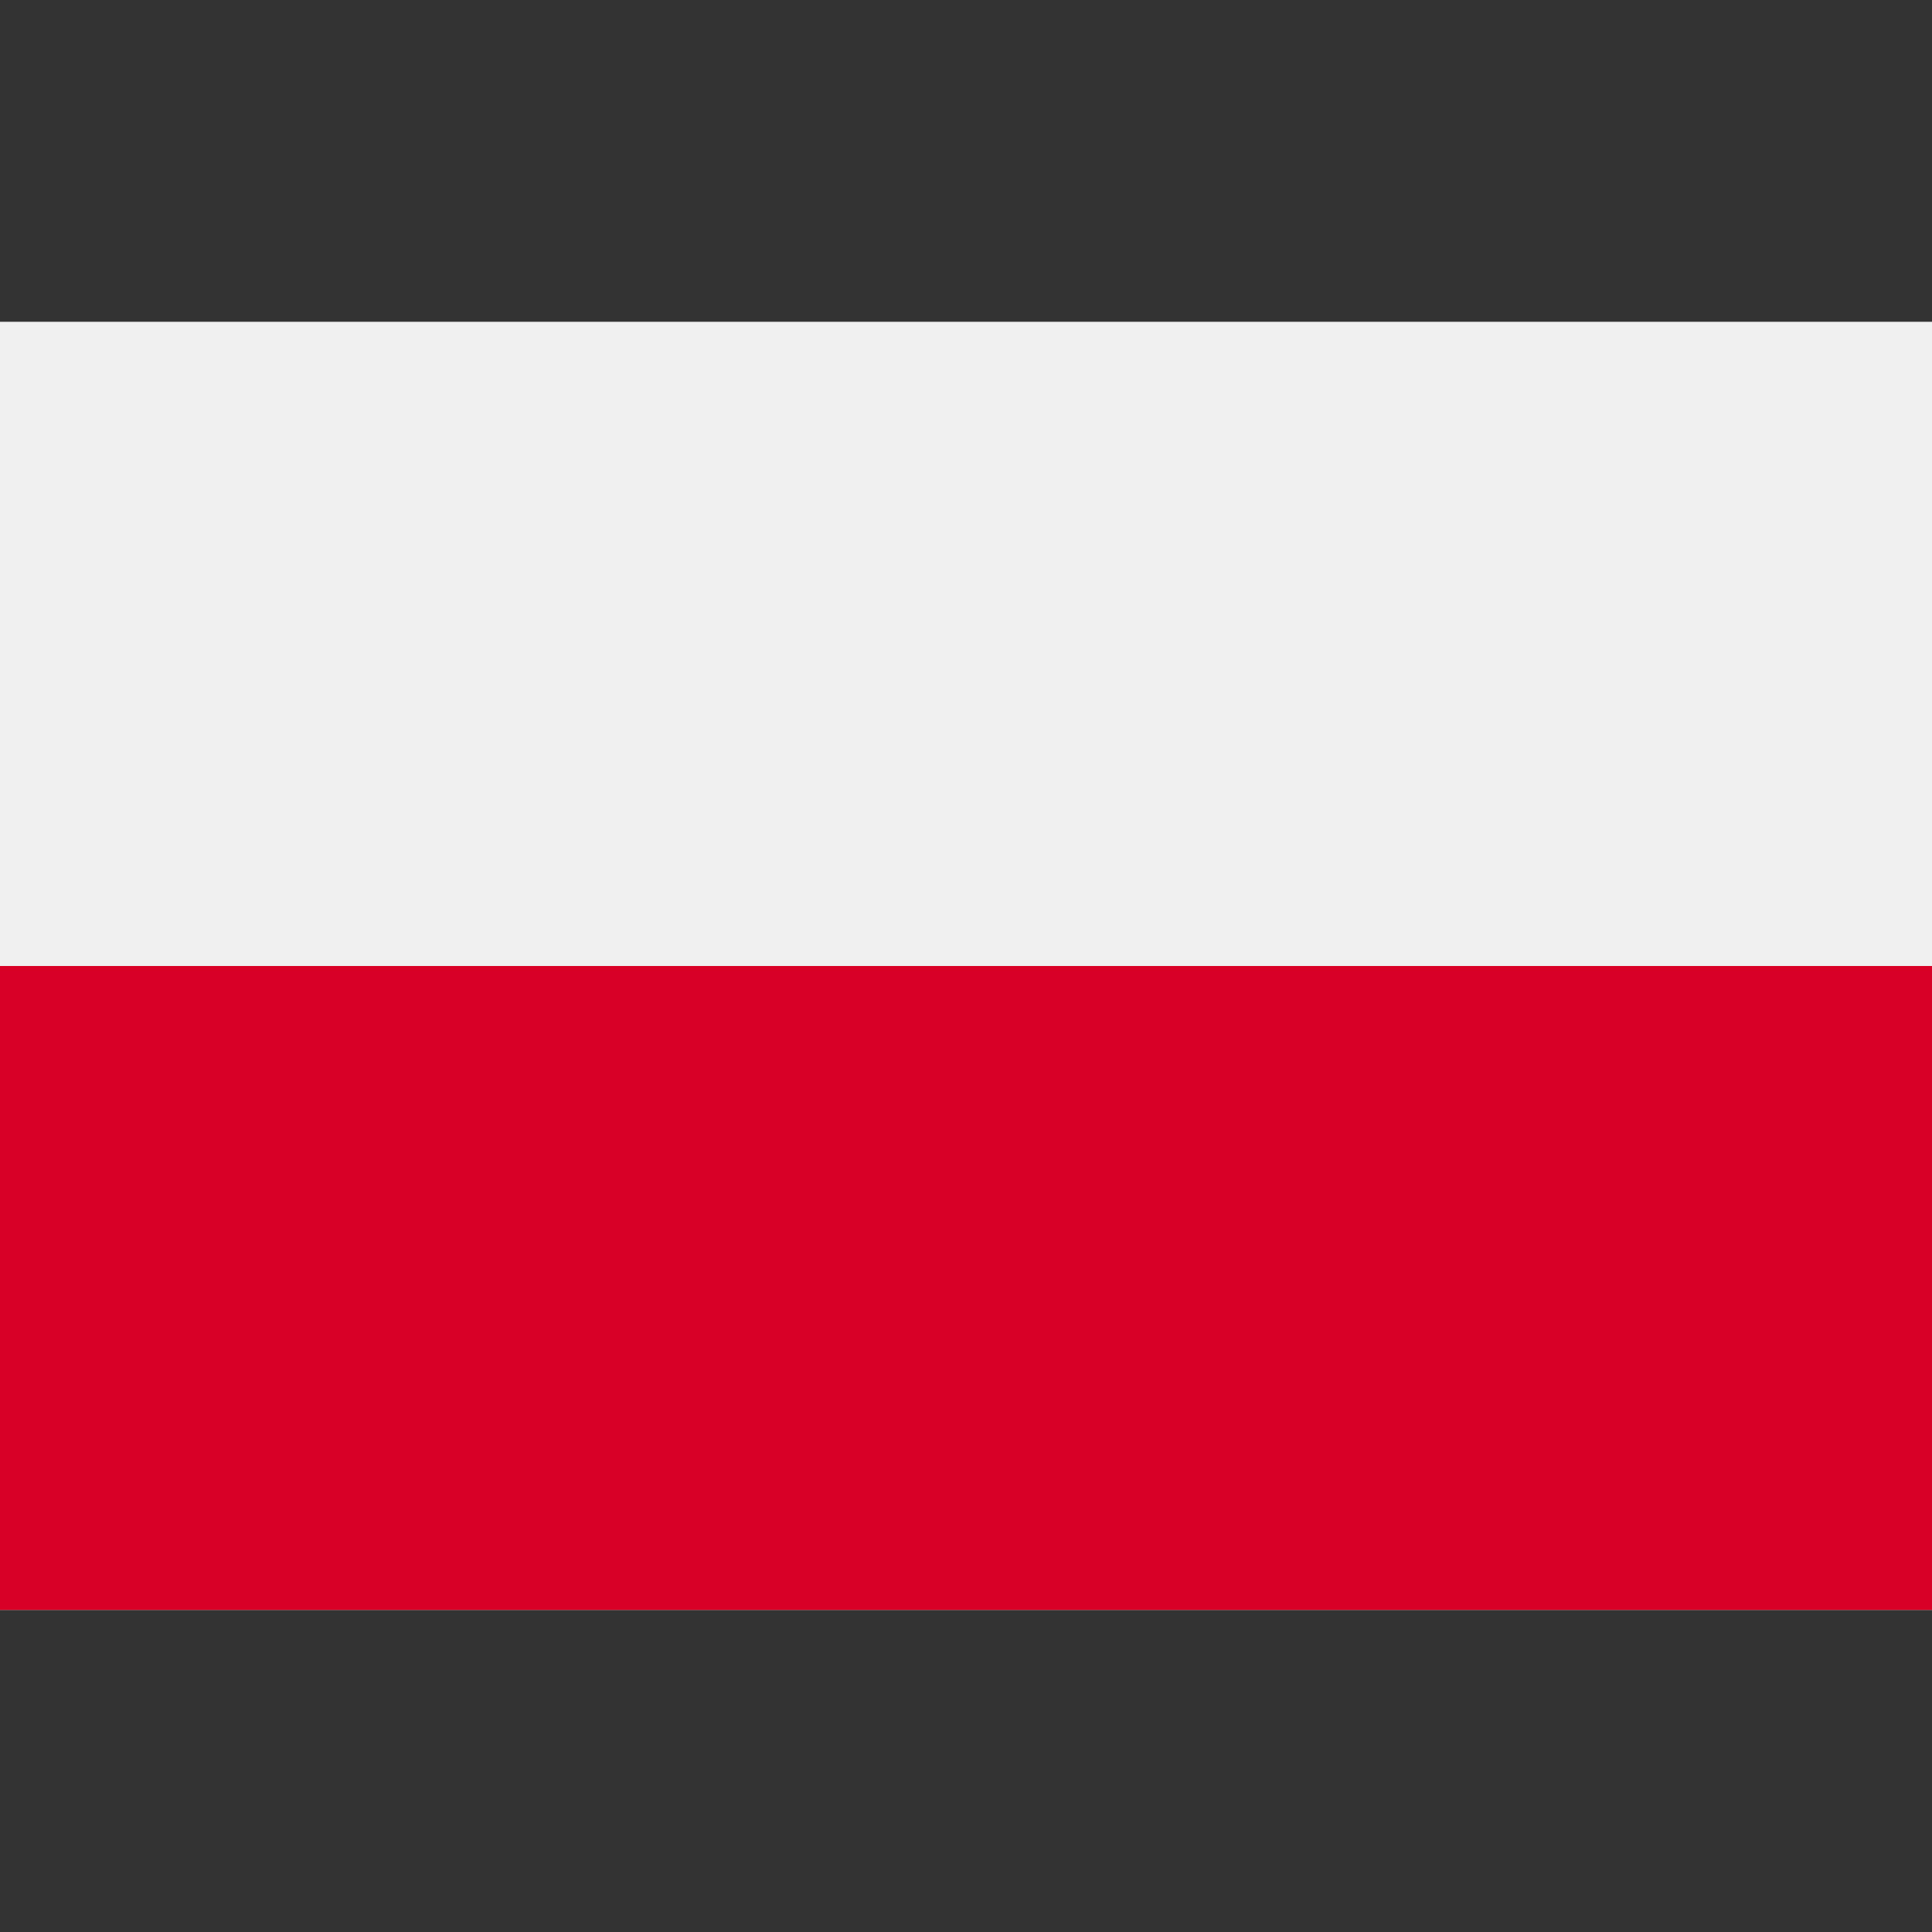
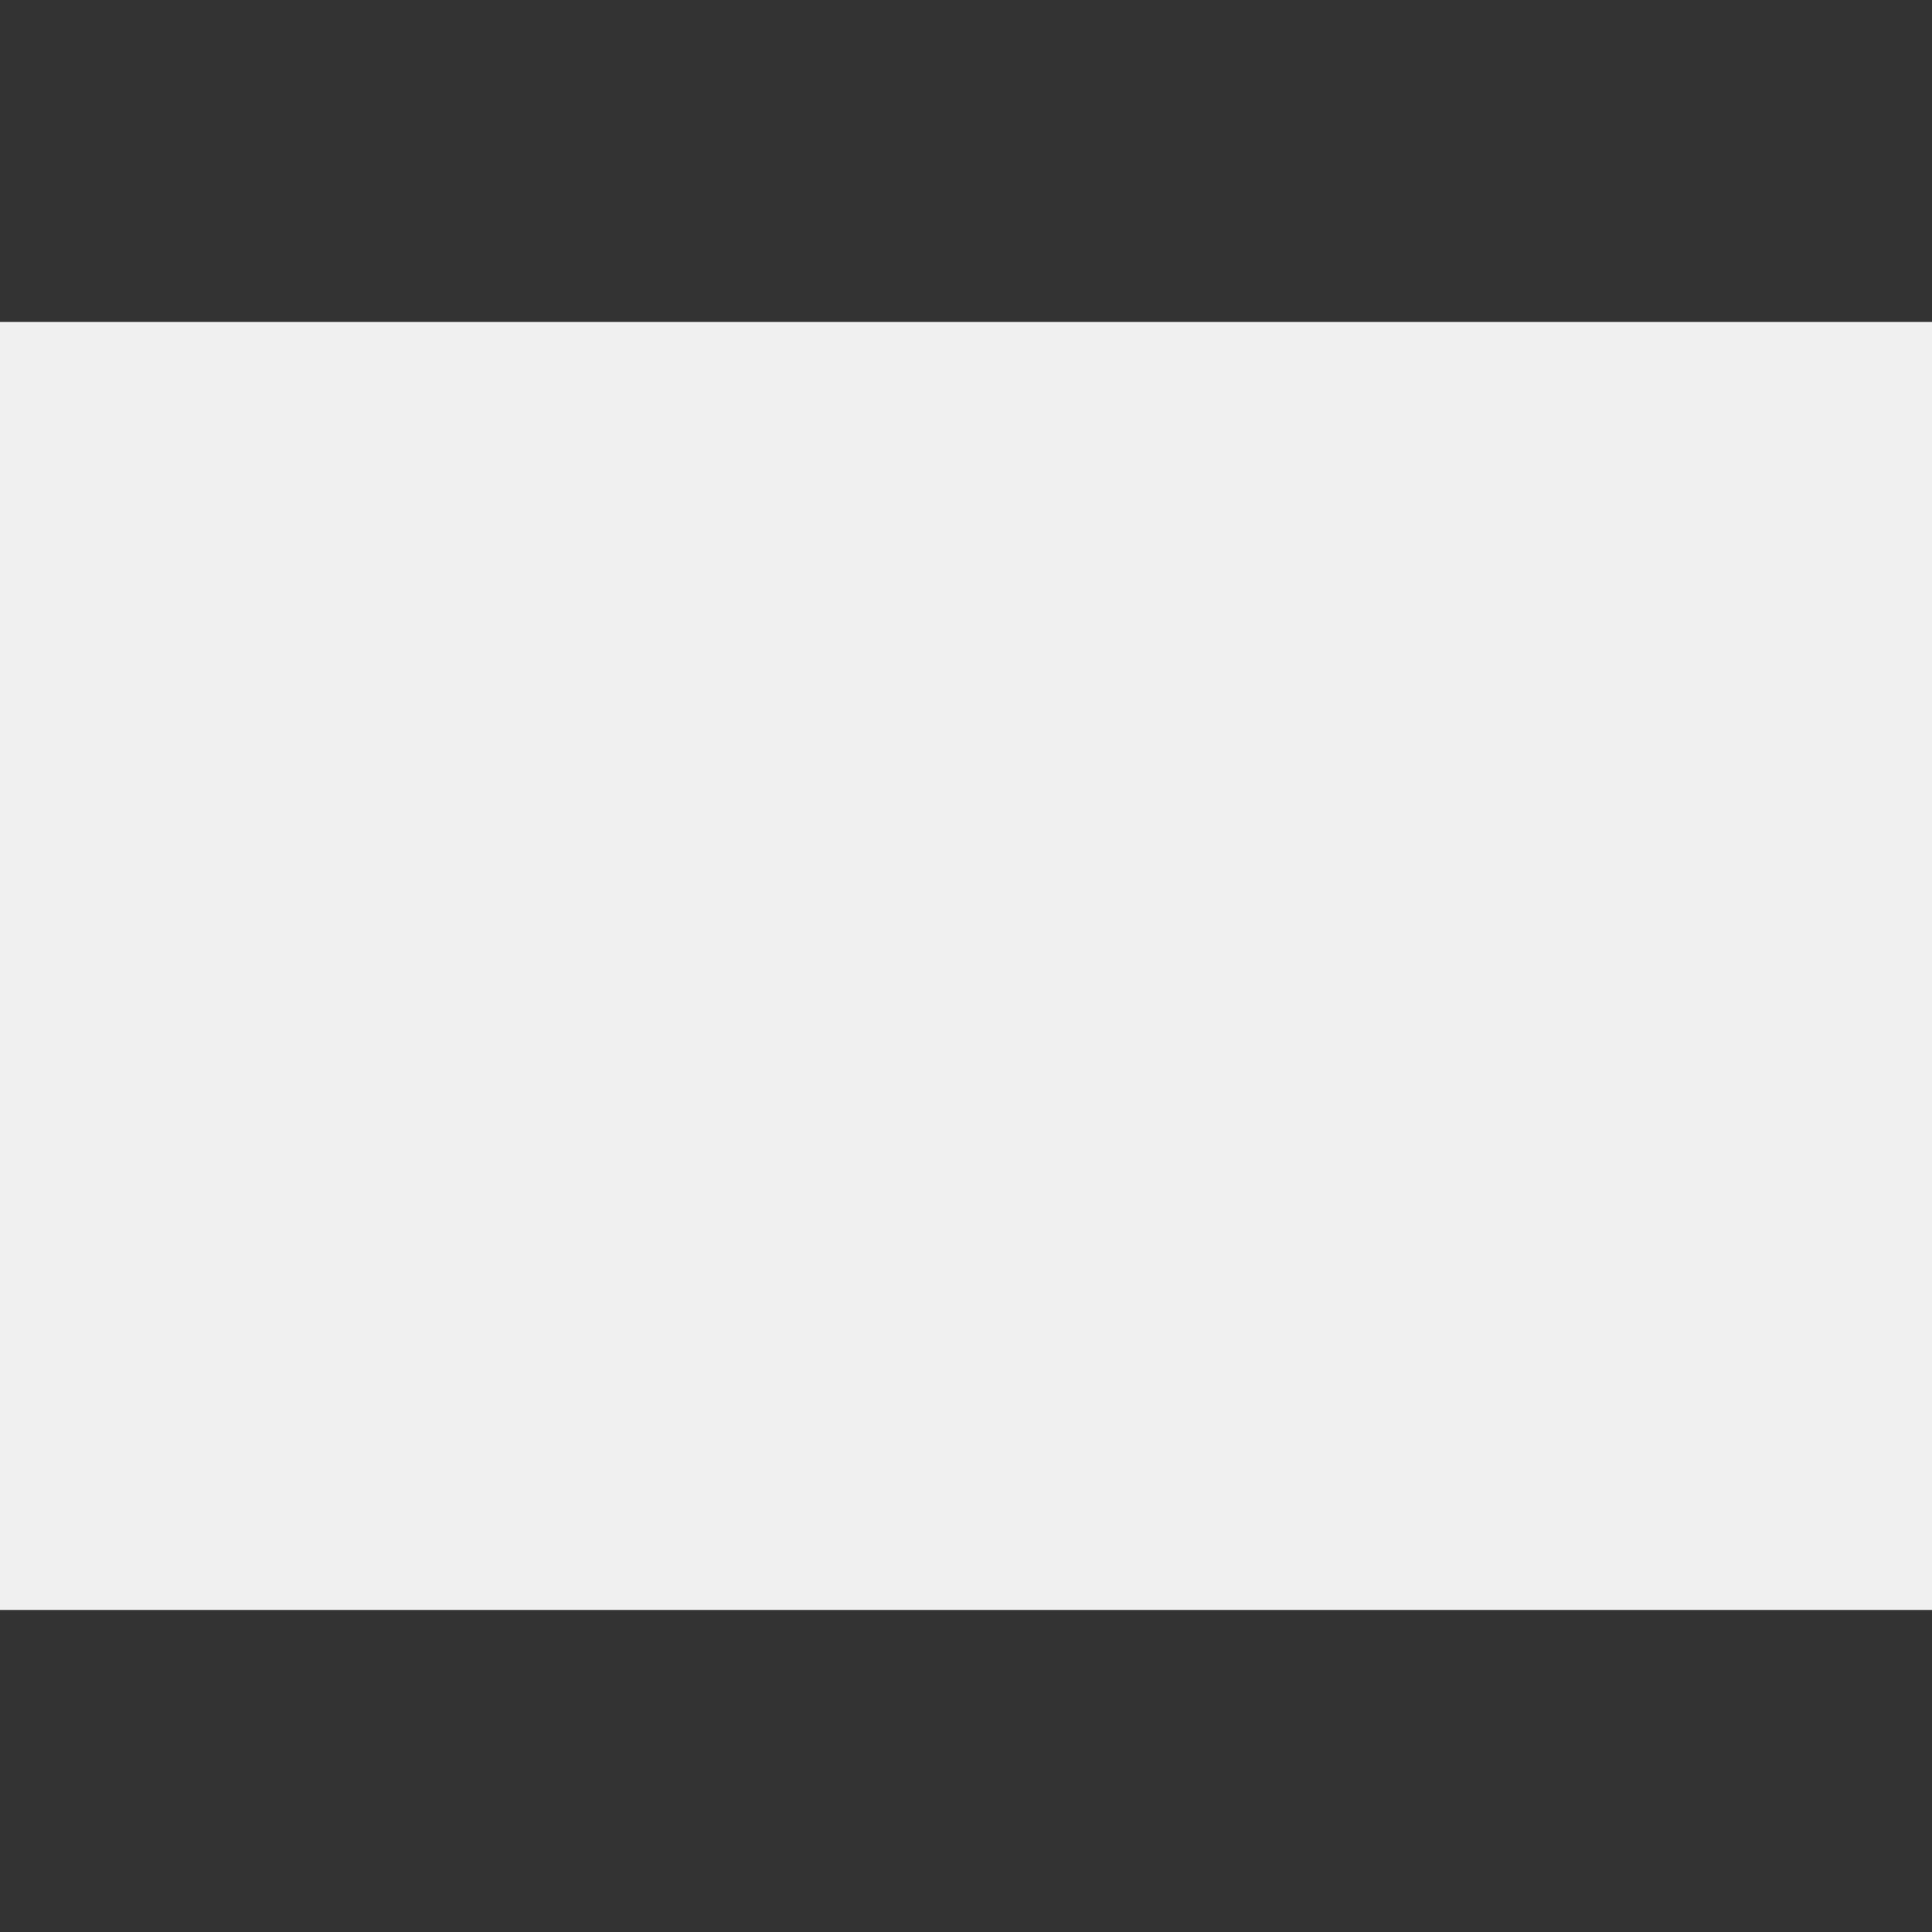
<svg xmlns="http://www.w3.org/2000/svg" width="20" height="20" viewBox="0 0 20 20" fill="none">
  <rect x="0" y="0" width="20" height="20" fill="#333333" stroke="none" />
  <path d="M20 3.333H0V16.666H20V3.333Z" fill="#F0F0F0" />
-   <path d="M20 3.333H0V10H20V3.333Z" fill="#F0F0F0" />
-   <path d="M20 10H0V16.666H20V10Z" fill="#D80027" />
</svg>